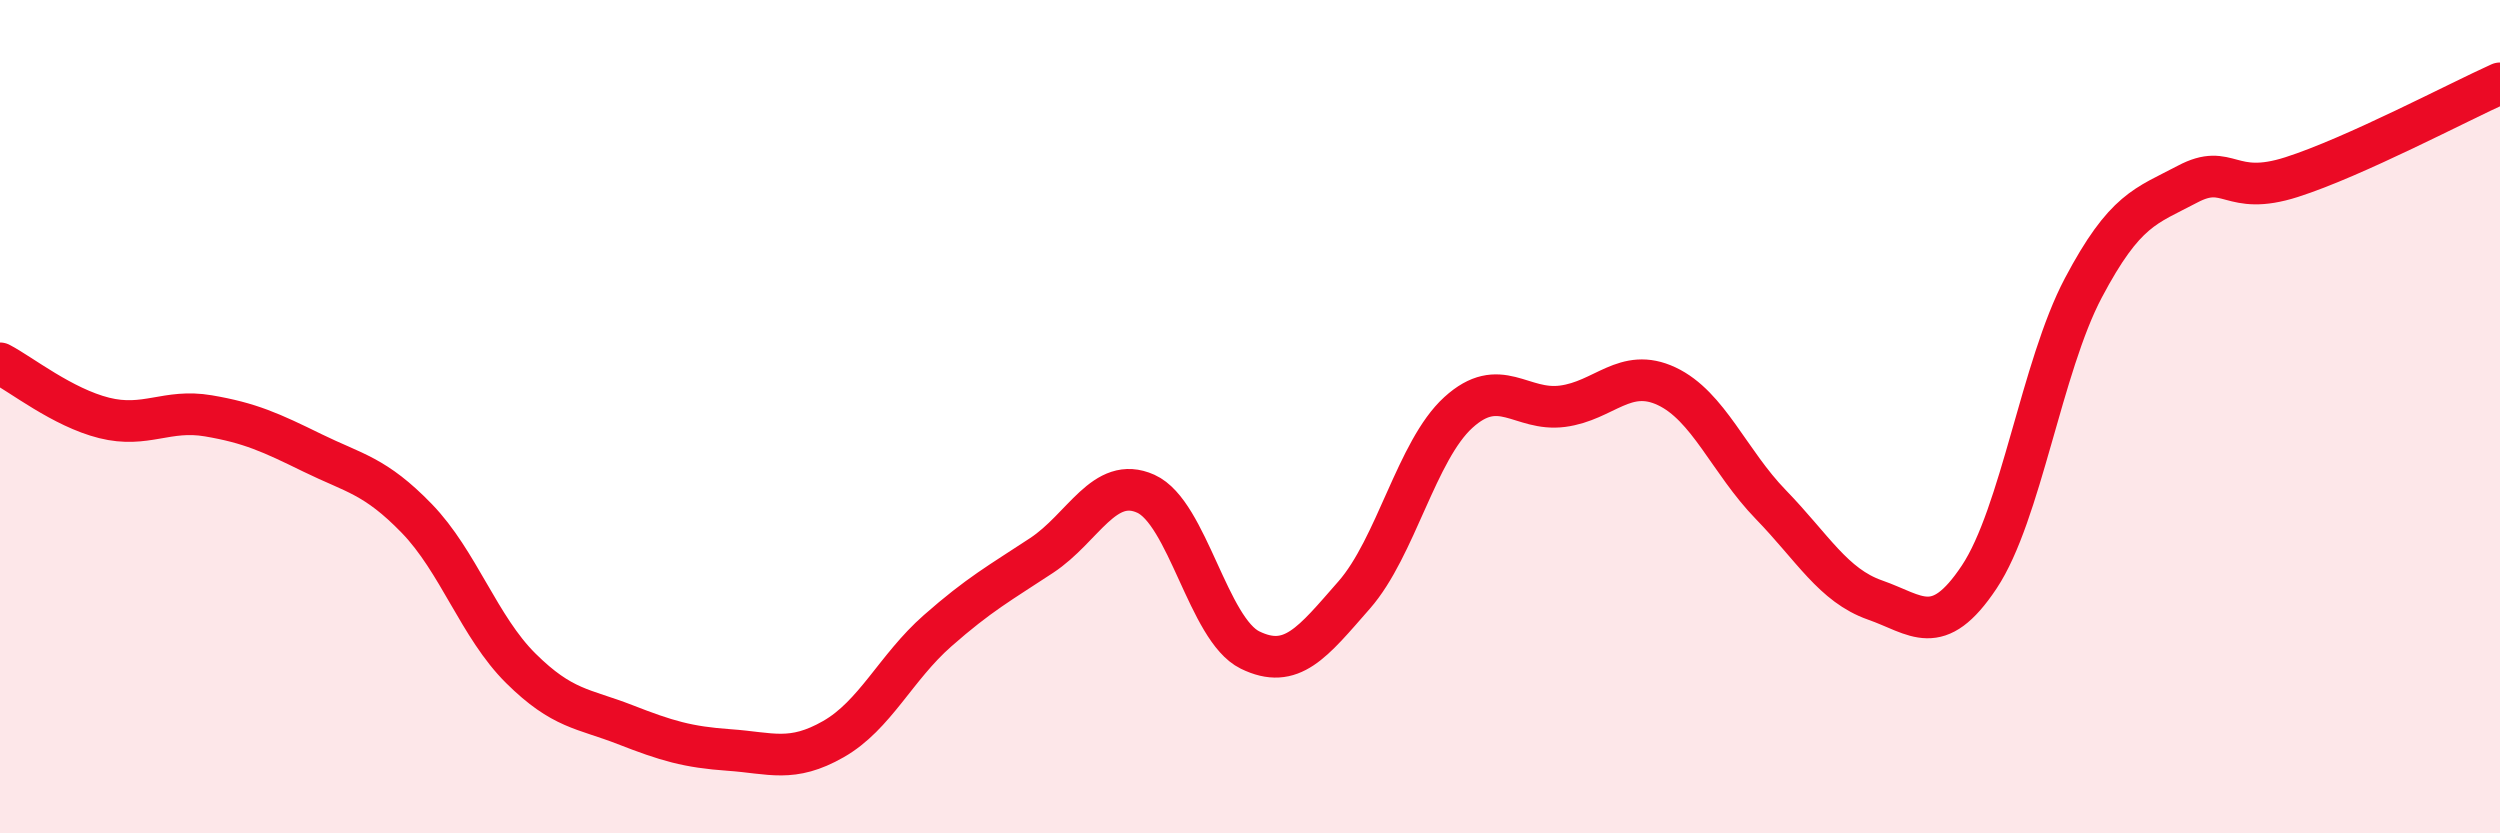
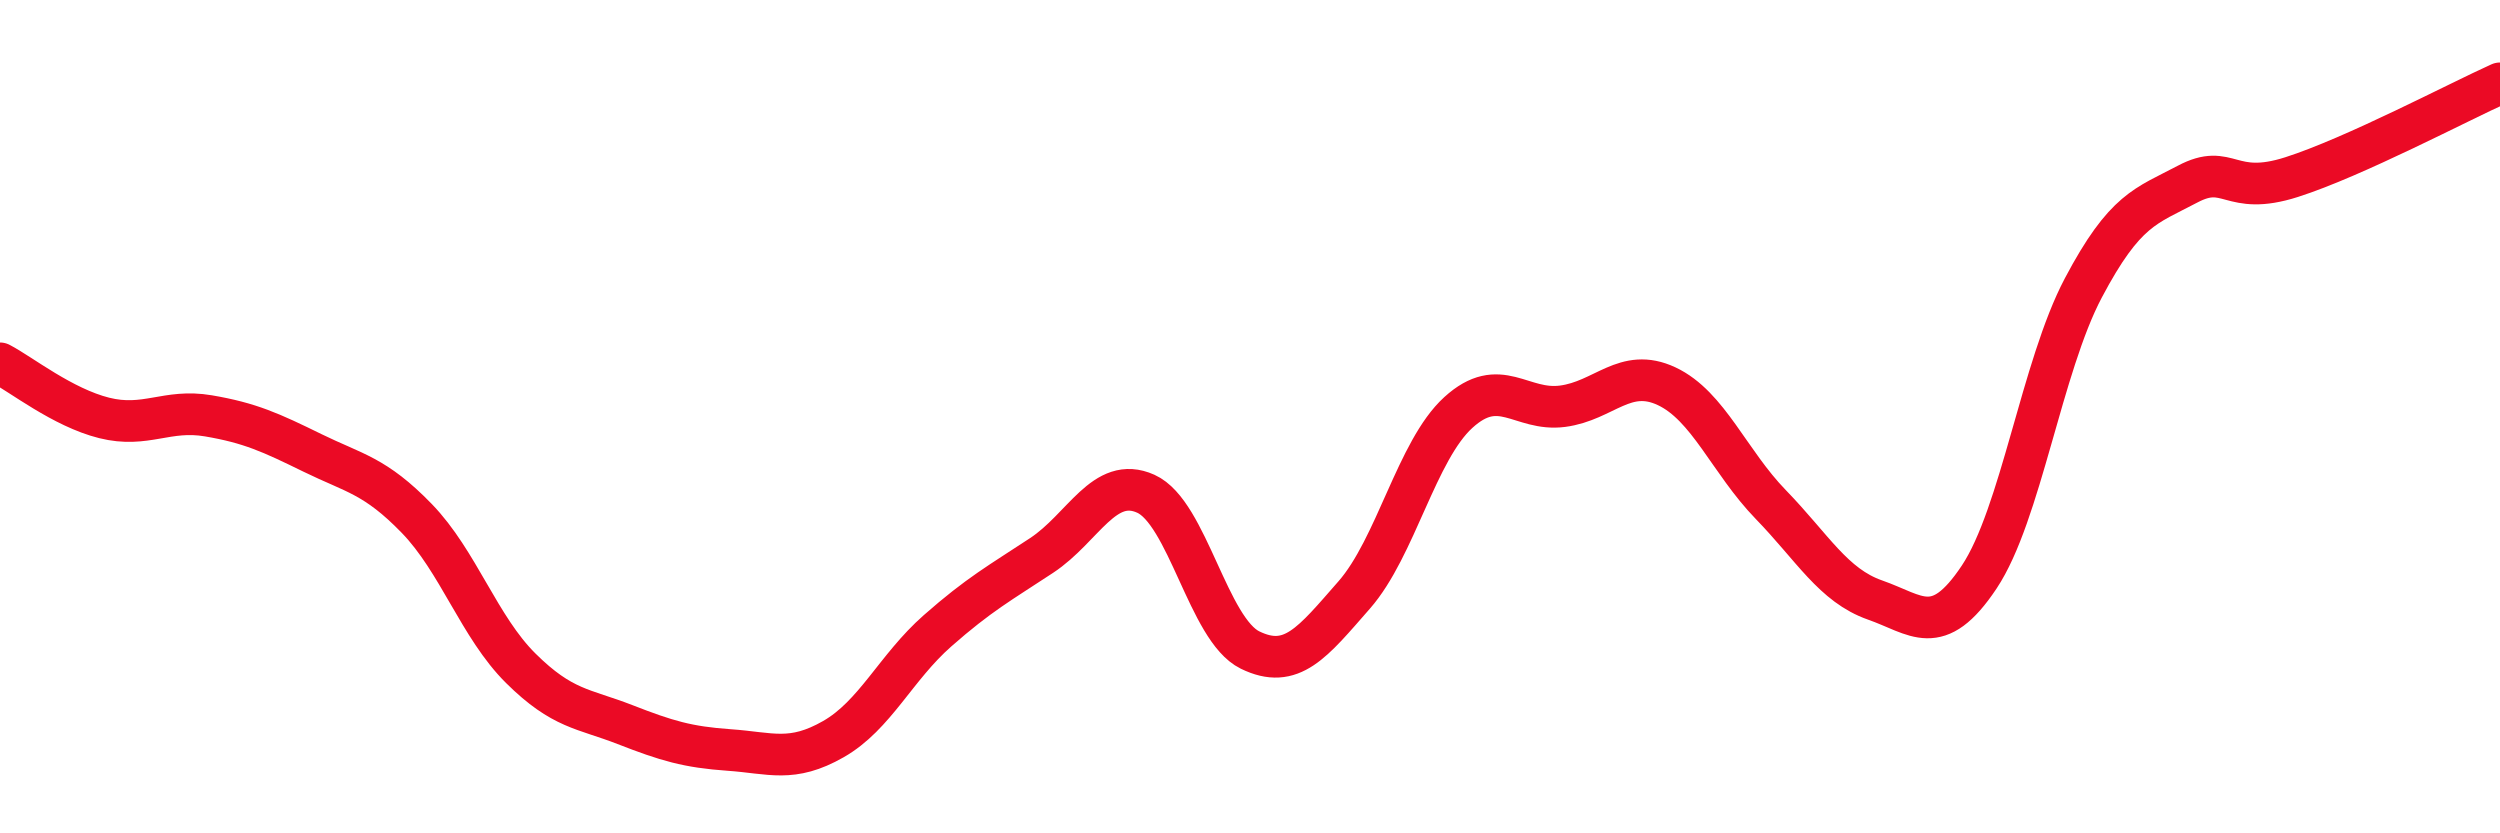
<svg xmlns="http://www.w3.org/2000/svg" width="60" height="20" viewBox="0 0 60 20">
-   <path d="M 0,8.72 C 0.5,8.98 1.5,9.78 2.5,10.03 C 3.5,10.28 4,9.81 5,9.98 C 6,10.15 6.5,10.38 7.5,10.87 C 8.5,11.36 9,11.41 10,12.44 C 11,13.47 11.5,15.05 12.5,16.04 C 13.5,17.03 14,17 15,17.39 C 16,17.78 16.5,17.93 17.5,18 C 18.5,18.07 19,18.31 20,17.74 C 21,17.17 21.5,16.02 22.5,15.14 C 23.5,14.26 24,13.99 25,13.33 C 26,12.67 26.5,11.4 27.5,11.85 C 28.5,12.3 29,15.11 30,15.6 C 31,16.09 31.5,15.42 32.5,14.28 C 33.5,13.14 34,10.81 35,9.9 C 36,8.99 36.5,9.88 37.5,9.75 C 38.5,9.62 39,8.8 40,9.27 C 41,9.74 41.5,11.08 42.5,12.11 C 43.5,13.14 44,14.05 45,14.4 C 46,14.75 46.5,15.35 47.5,13.85 C 48.5,12.35 49,8.8 50,6.91 C 51,5.02 51.5,4.95 52.5,4.42 C 53.5,3.89 53.5,4.73 55,4.25 C 56.5,3.77 59,2.45 60,2L60 20L0 20Z" fill="#EB0A25" opacity="0.1" stroke-linecap="round" stroke-linejoin="round" />
  <path d="M 0,8.72 C 0.5,8.98 1.5,9.78 2.5,10.03 C 3.5,10.28 4,9.81 5,9.98 C 6,10.15 6.5,10.38 7.5,10.87 C 8.5,11.36 9,11.41 10,12.44 C 11,13.47 11.5,15.05 12.5,16.04 C 13.5,17.03 14,17 15,17.39 C 16,17.78 16.5,17.93 17.5,18 C 18.5,18.07 19,18.31 20,17.74 C 21,17.17 21.5,16.02 22.5,15.14 C 23.5,14.26 24,13.99 25,13.33 C 26,12.67 26.5,11.4 27.5,11.85 C 28.5,12.3 29,15.11 30,15.6 C 31,16.09 31.5,15.42 32.5,14.28 C 33.5,13.14 34,10.81 35,9.9 C 36,8.99 36.5,9.88 37.5,9.75 C 38.5,9.62 39,8.8 40,9.27 C 41,9.74 41.5,11.08 42.5,12.11 C 43.5,13.14 44,14.05 45,14.4 C 46,14.75 46.5,15.35 47.5,13.85 C 48.5,12.35 49,8.8 50,6.91 C 51,5.02 51.5,4.95 52.5,4.42 C 53.5,3.89 53.5,4.73 55,4.25 C 56.5,3.77 59,2.45 60,2" stroke="#EB0A25" stroke-width="1" fill="none" stroke-linecap="round" stroke-linejoin="round" />
</svg>